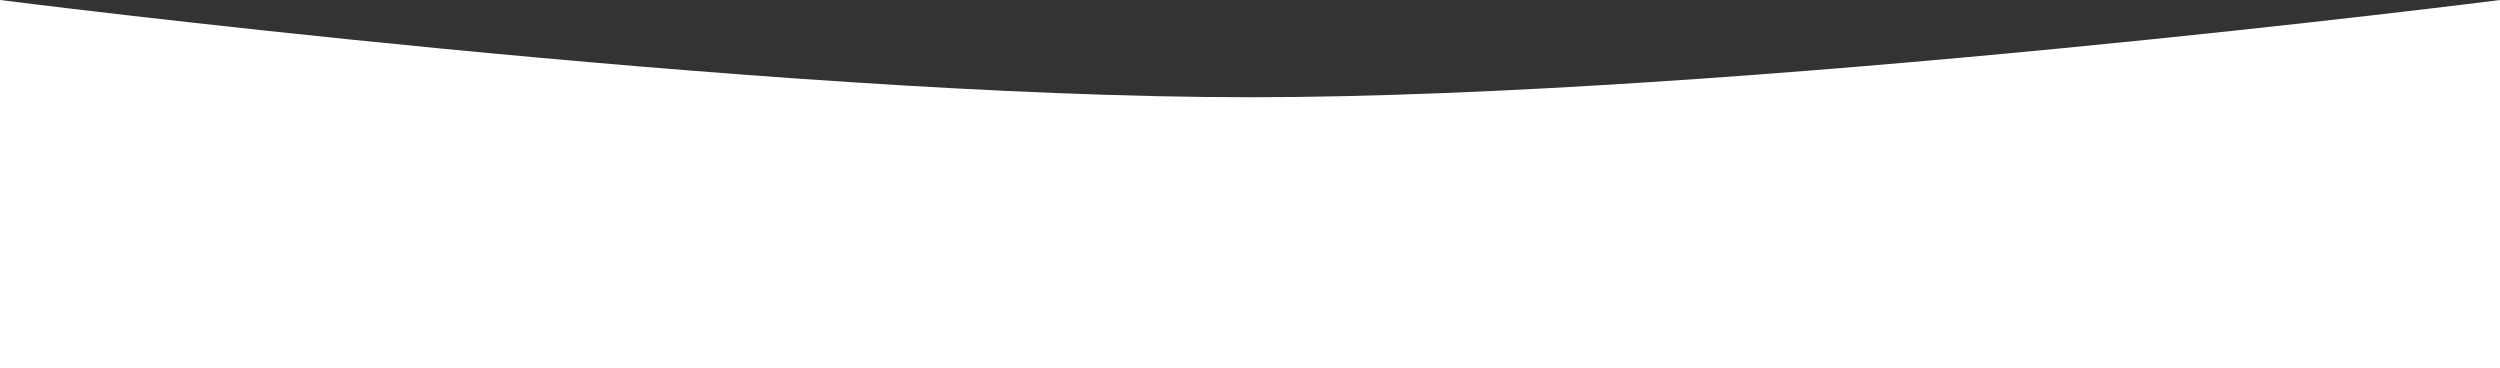
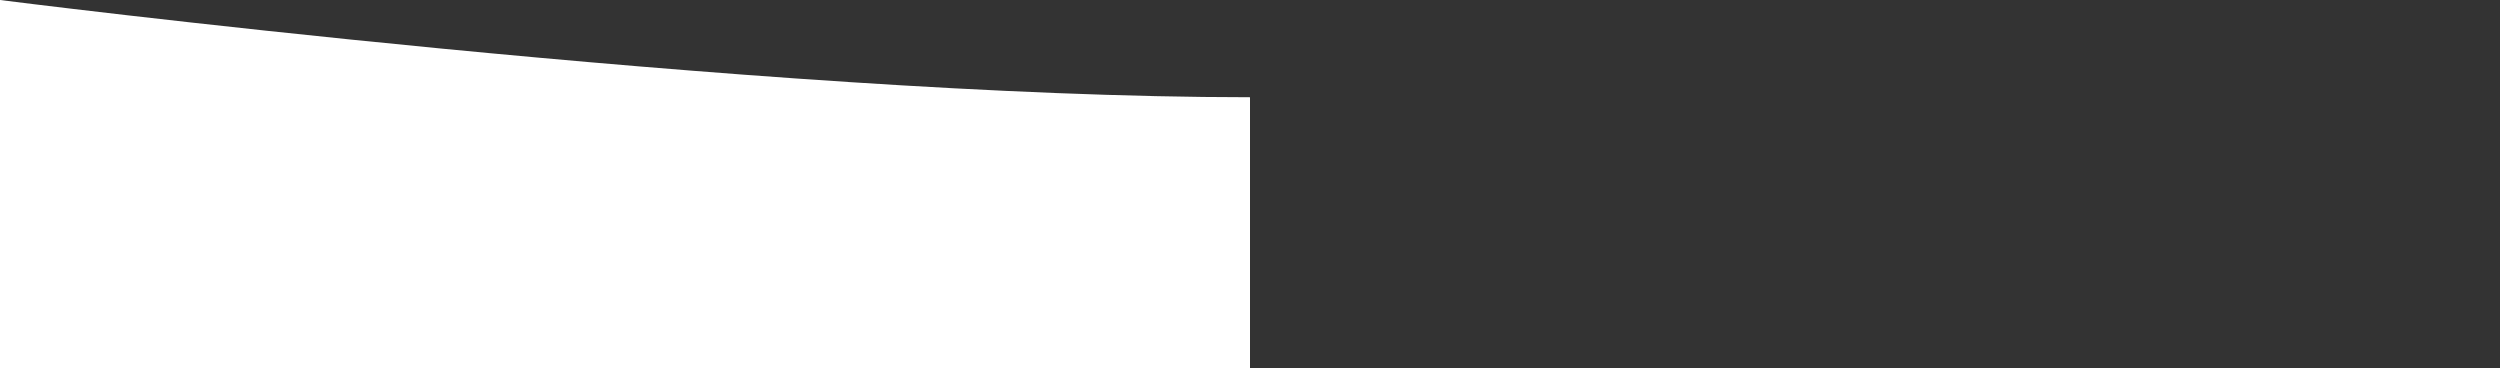
<svg xmlns="http://www.w3.org/2000/svg" width="380" height="56" viewBox="0 0 380 56" fill="none">
  <rect x="0" y="0" width="380" height="56" fill="#333333" stroke="none" />
-   <path d="M0 0C0 0 115.764 14.78 190 14.78C264.236 14.78 380 0 380 0V56H0V0Z" fill="white" />
+   <path d="M0 0C0 0 115.764 14.78 190 14.78V56H0V0Z" fill="white" />
</svg>